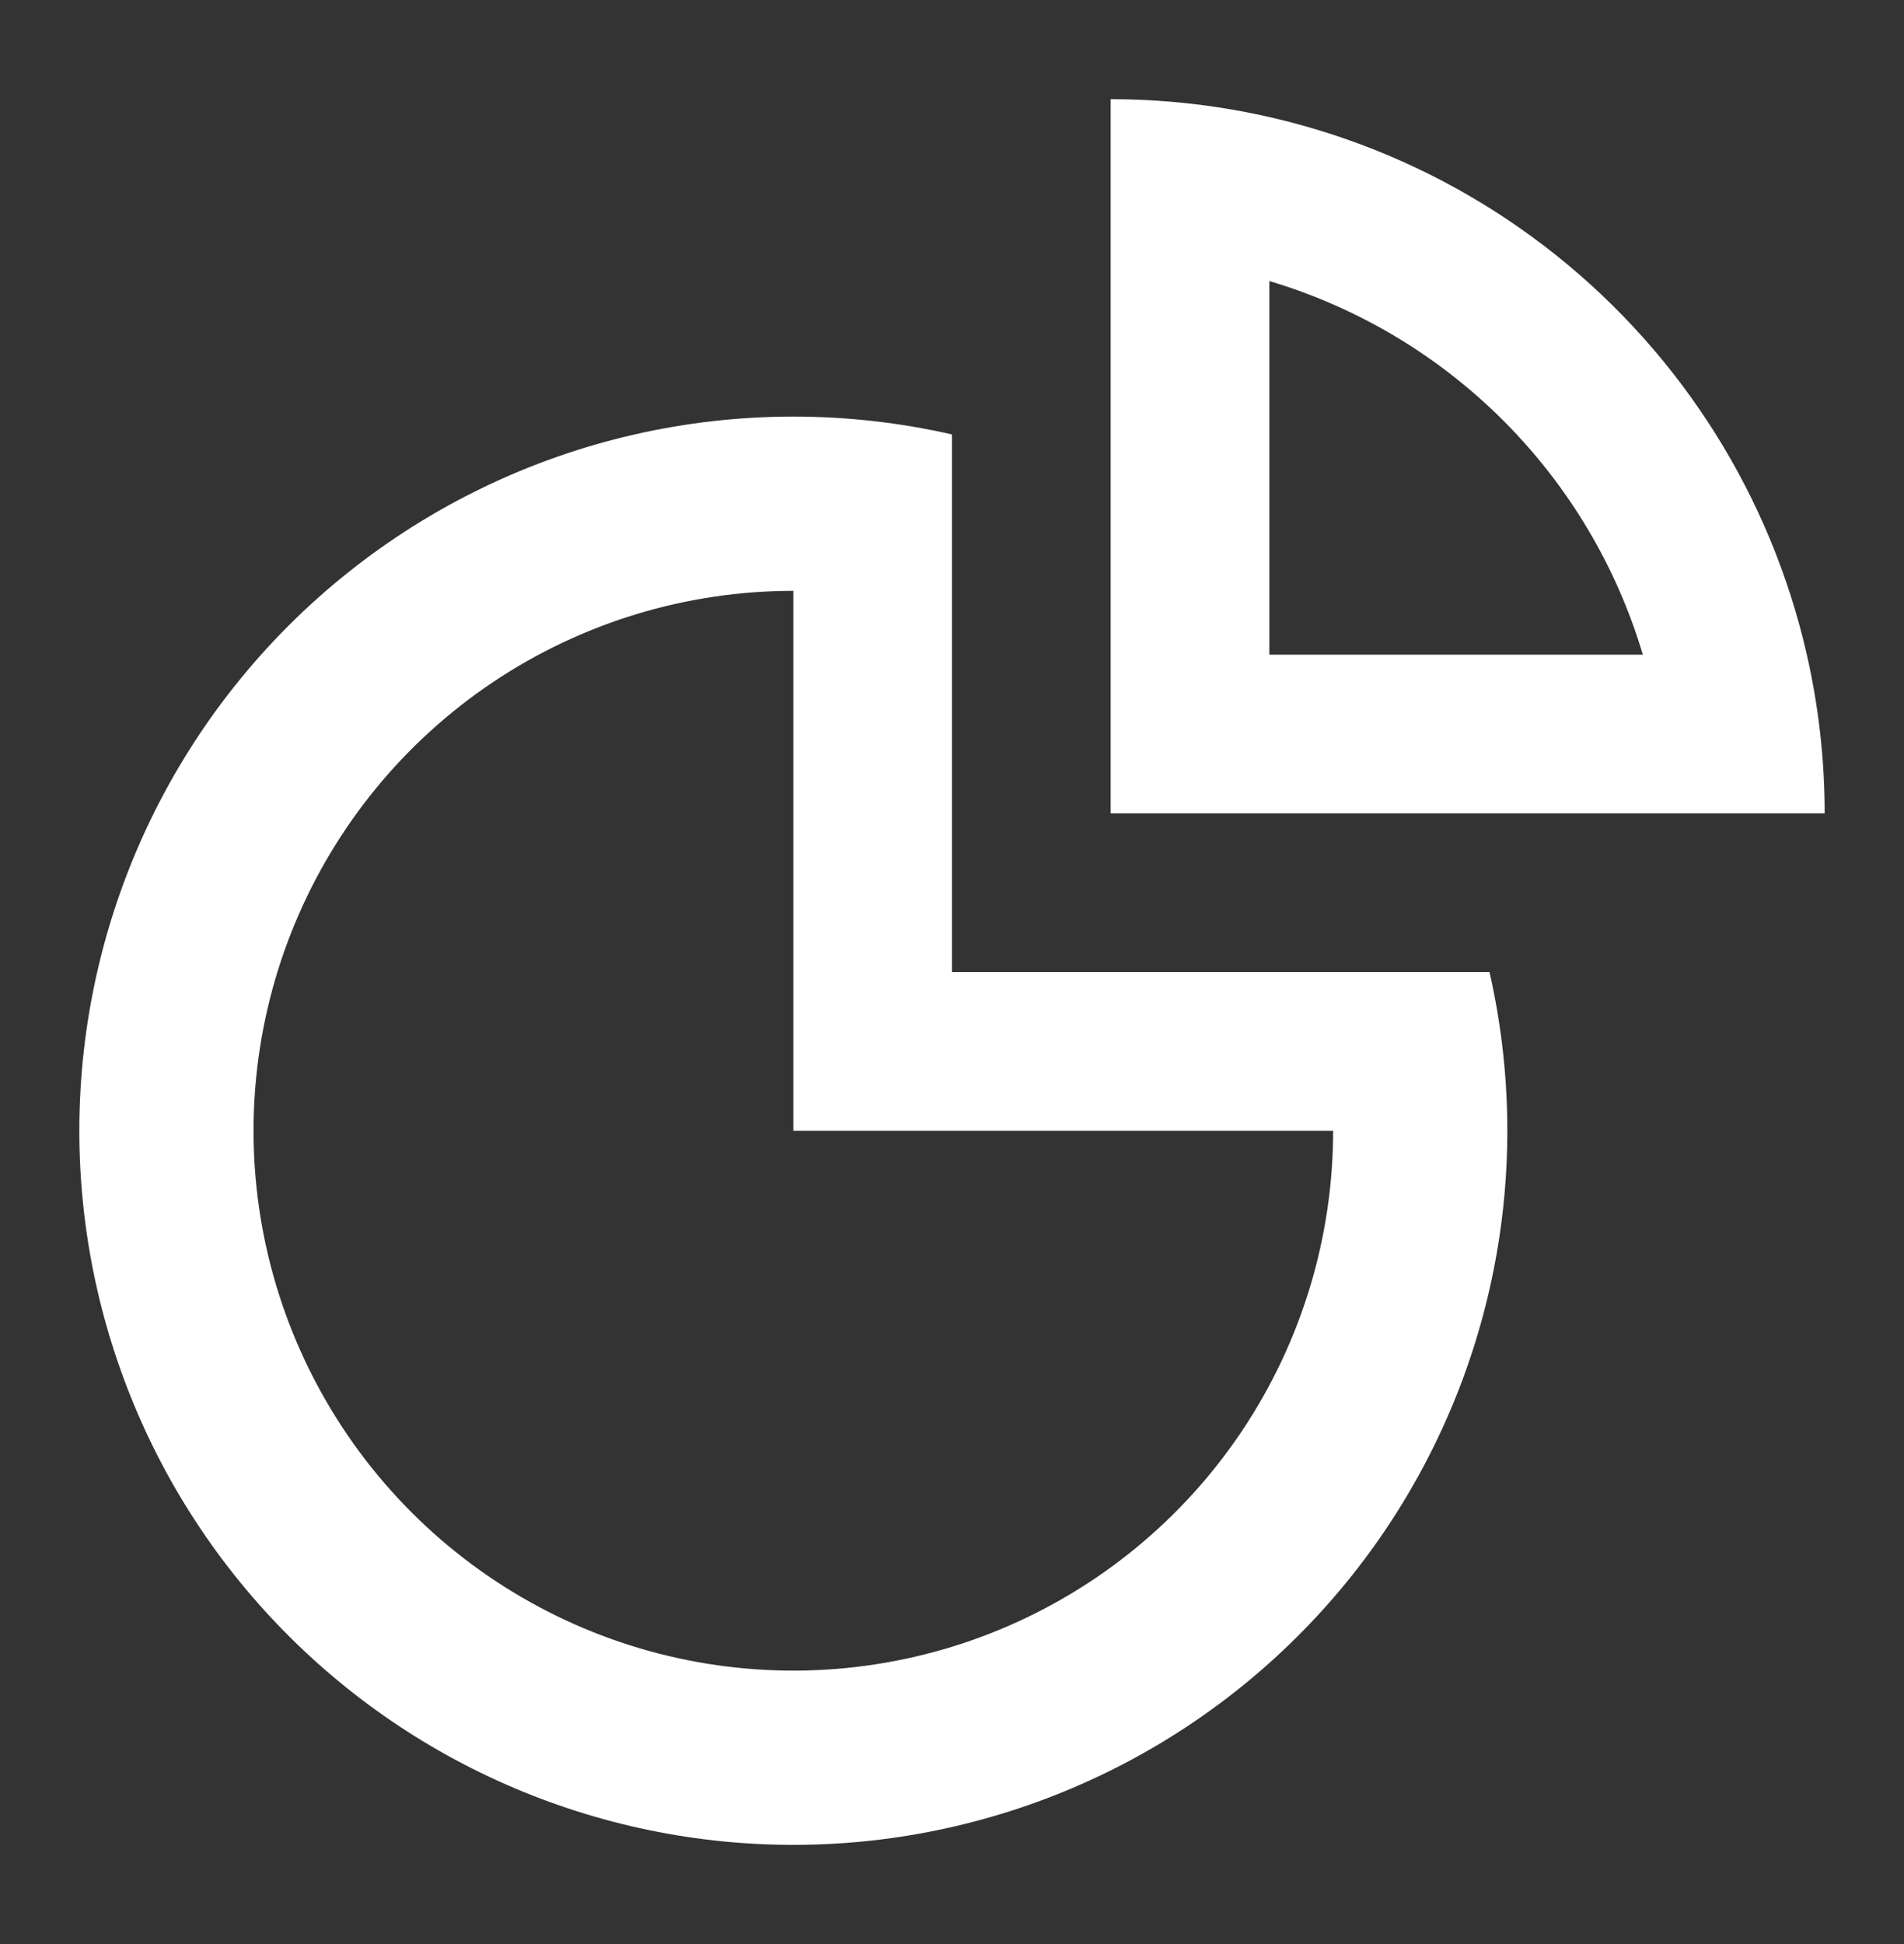
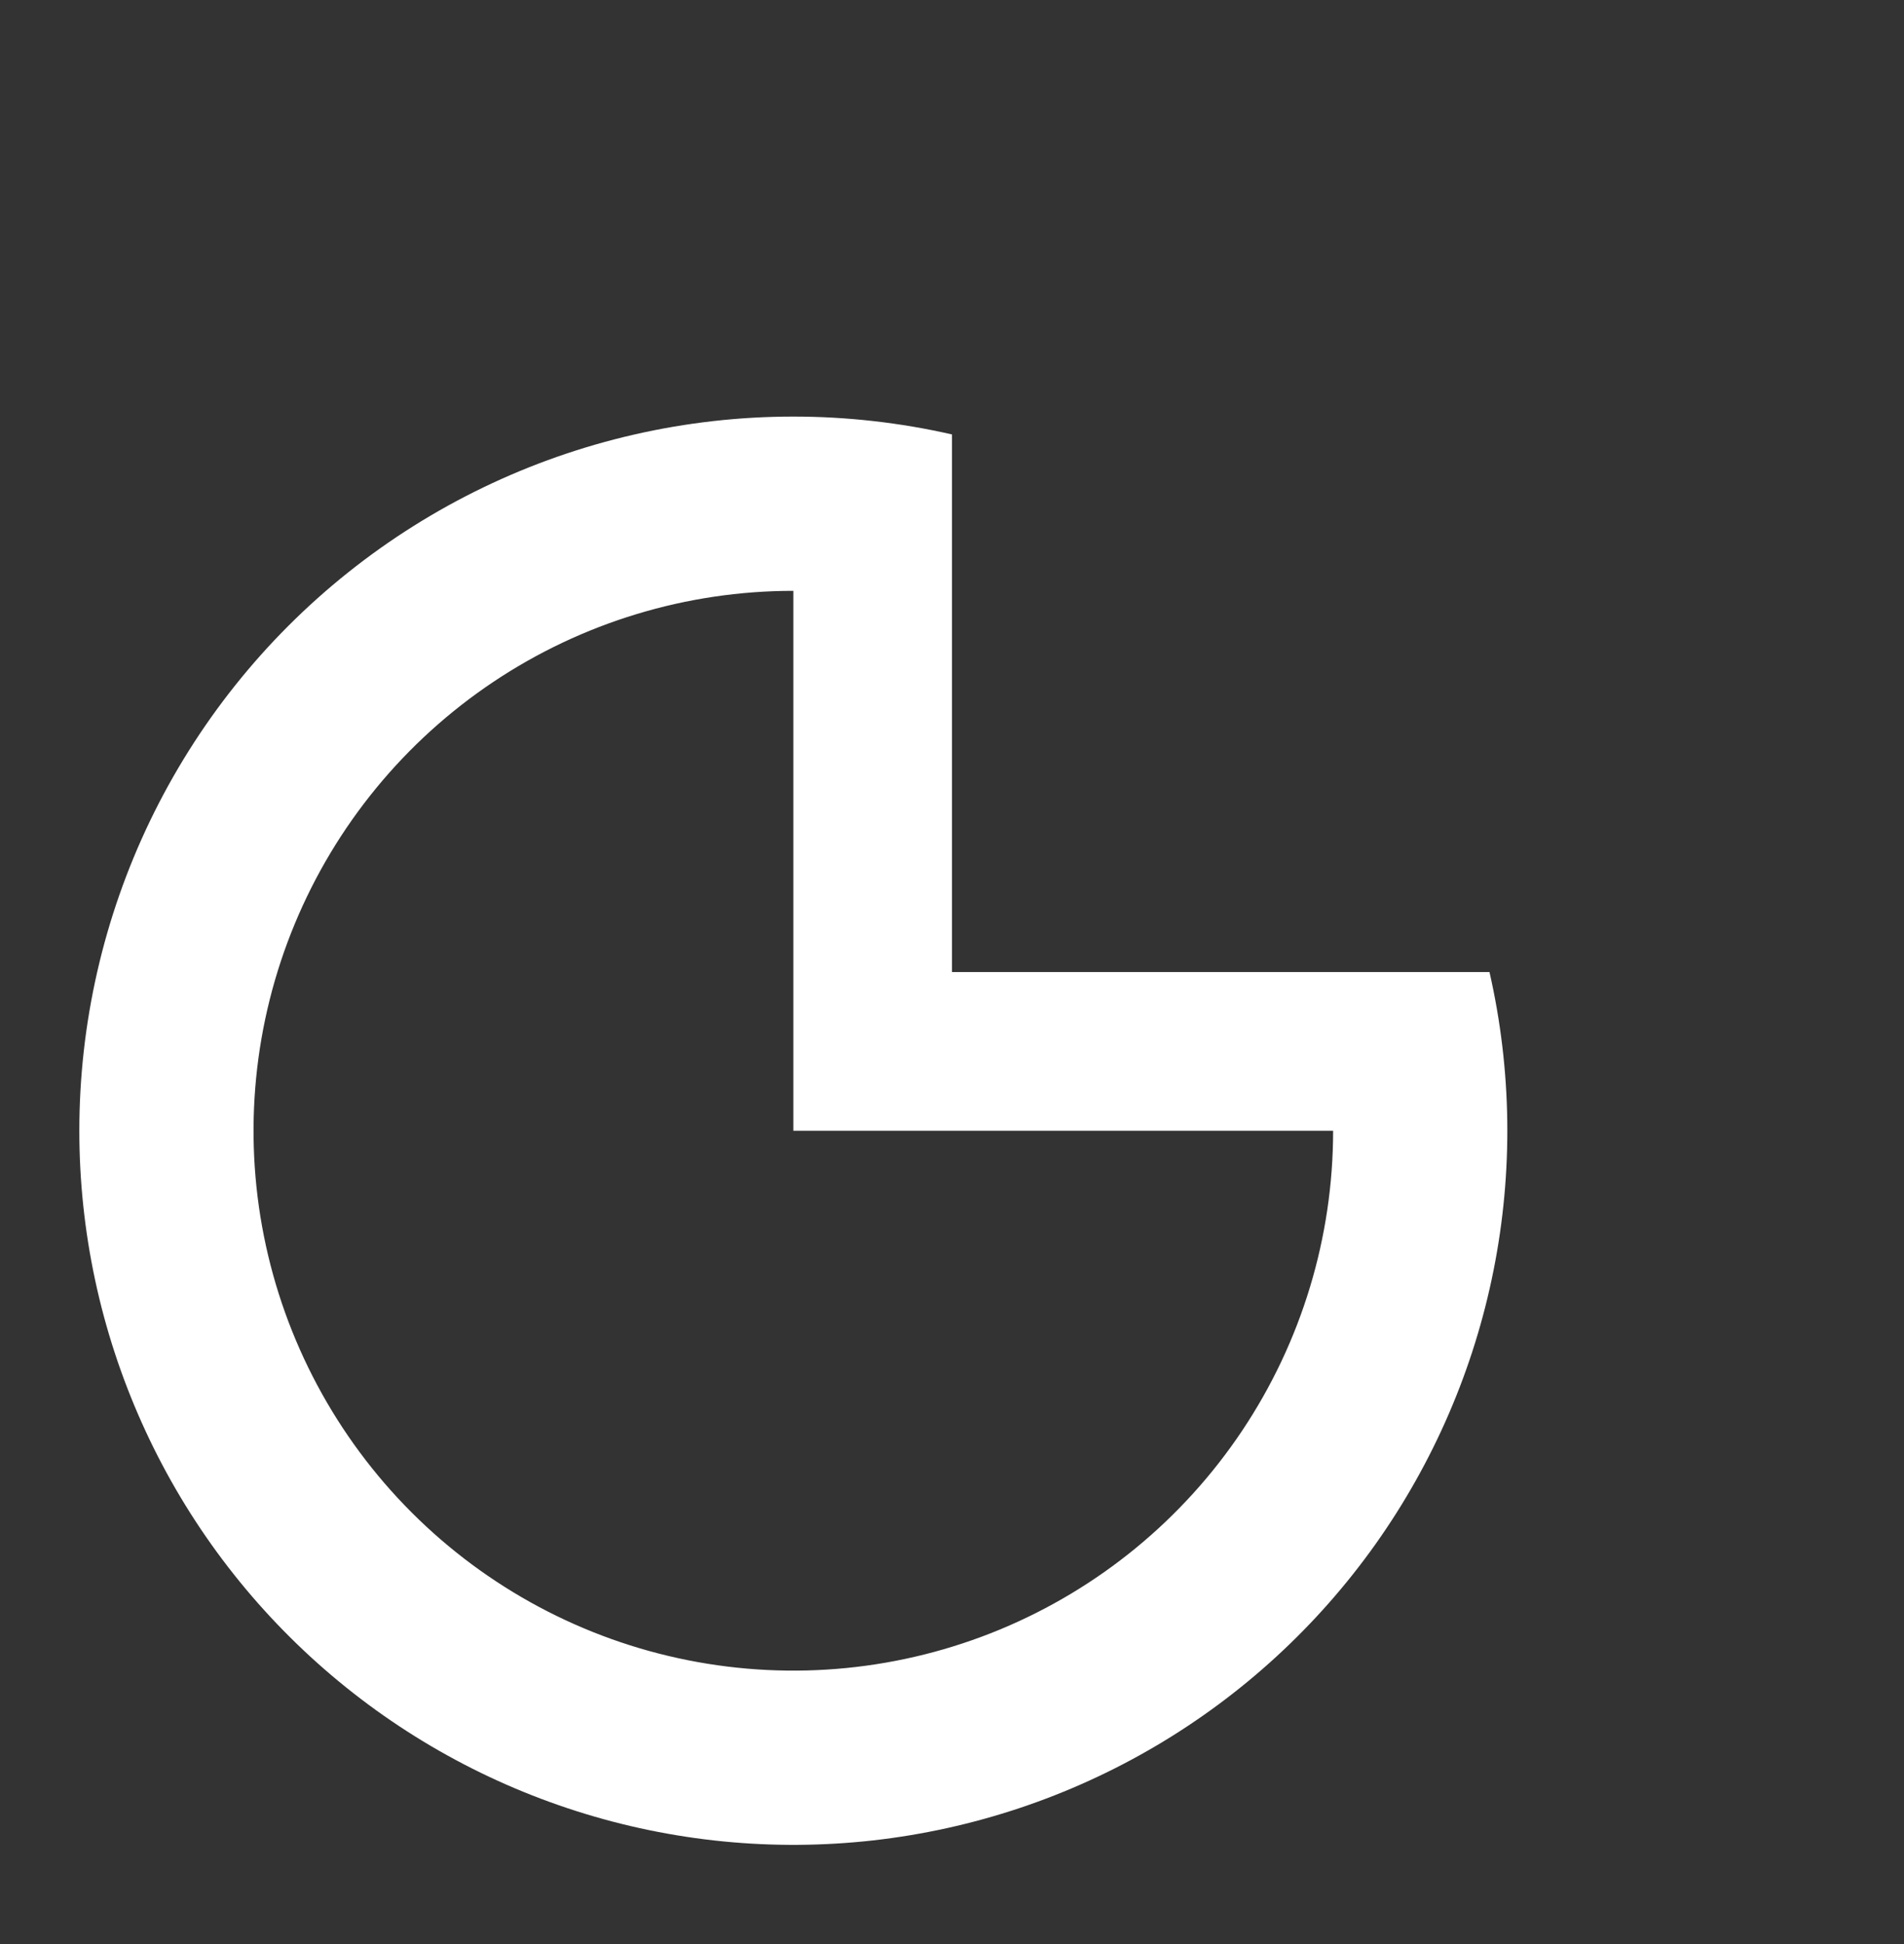
<svg xmlns="http://www.w3.org/2000/svg" width="48" height="49" viewBox="0 0 48 49" fill="none">
  <rect x="0" y="0" width="48" height="49" fill="#333333" stroke="none" />
-   <path fill-rule="evenodd" clip-rule="evenodd" d="M45.55 16.5C45.849 17.812 46 19.154 46 20.5H28V2.5C32.079 2.5 36.036 3.885 39.225 6.429C42.413 8.972 44.644 12.523 45.55 16.5ZM41.416 16.5C40.752 14.272 39.543 12.245 37.899 10.601C36.255 8.957 34.228 7.748 32 7.084V16.5H41.416Z" fill="white" />
  <path fill-rule="evenodd" clip-rule="evenodd" d="M2 28.5C2 25.796 2.609 23.127 3.782 20.691C4.955 18.255 6.661 16.115 8.775 14.429C10.889 12.743 13.355 11.554 15.991 10.952C18.626 10.35 21.364 10.349 24 10.95V24.5H37.55C38.113 26.97 38.148 29.532 37.653 32.016C37.158 34.501 36.144 36.853 34.678 38.919C33.211 40.985 31.325 42.718 29.142 44.005C26.96 45.292 24.53 46.103 22.013 46.387C19.495 46.67 16.946 46.419 14.532 45.649C12.118 44.879 9.894 43.609 8.005 41.92C6.116 40.232 4.604 38.164 3.57 35.851C2.535 33.539 2 31.034 2 28.5ZM33.608 28.5H20V14.892C17.309 14.892 14.678 15.69 12.44 17.185C10.202 18.681 8.458 20.806 7.428 23.293C6.398 25.779 6.128 28.515 6.653 31.155C7.179 33.794 8.475 36.219 10.378 38.122C12.281 40.025 14.706 41.322 17.345 41.846C19.985 42.372 22.721 42.102 25.208 41.072C27.694 40.042 29.819 38.298 31.315 36.06C32.81 33.822 33.608 31.191 33.608 28.5Z" fill="white" />
</svg>